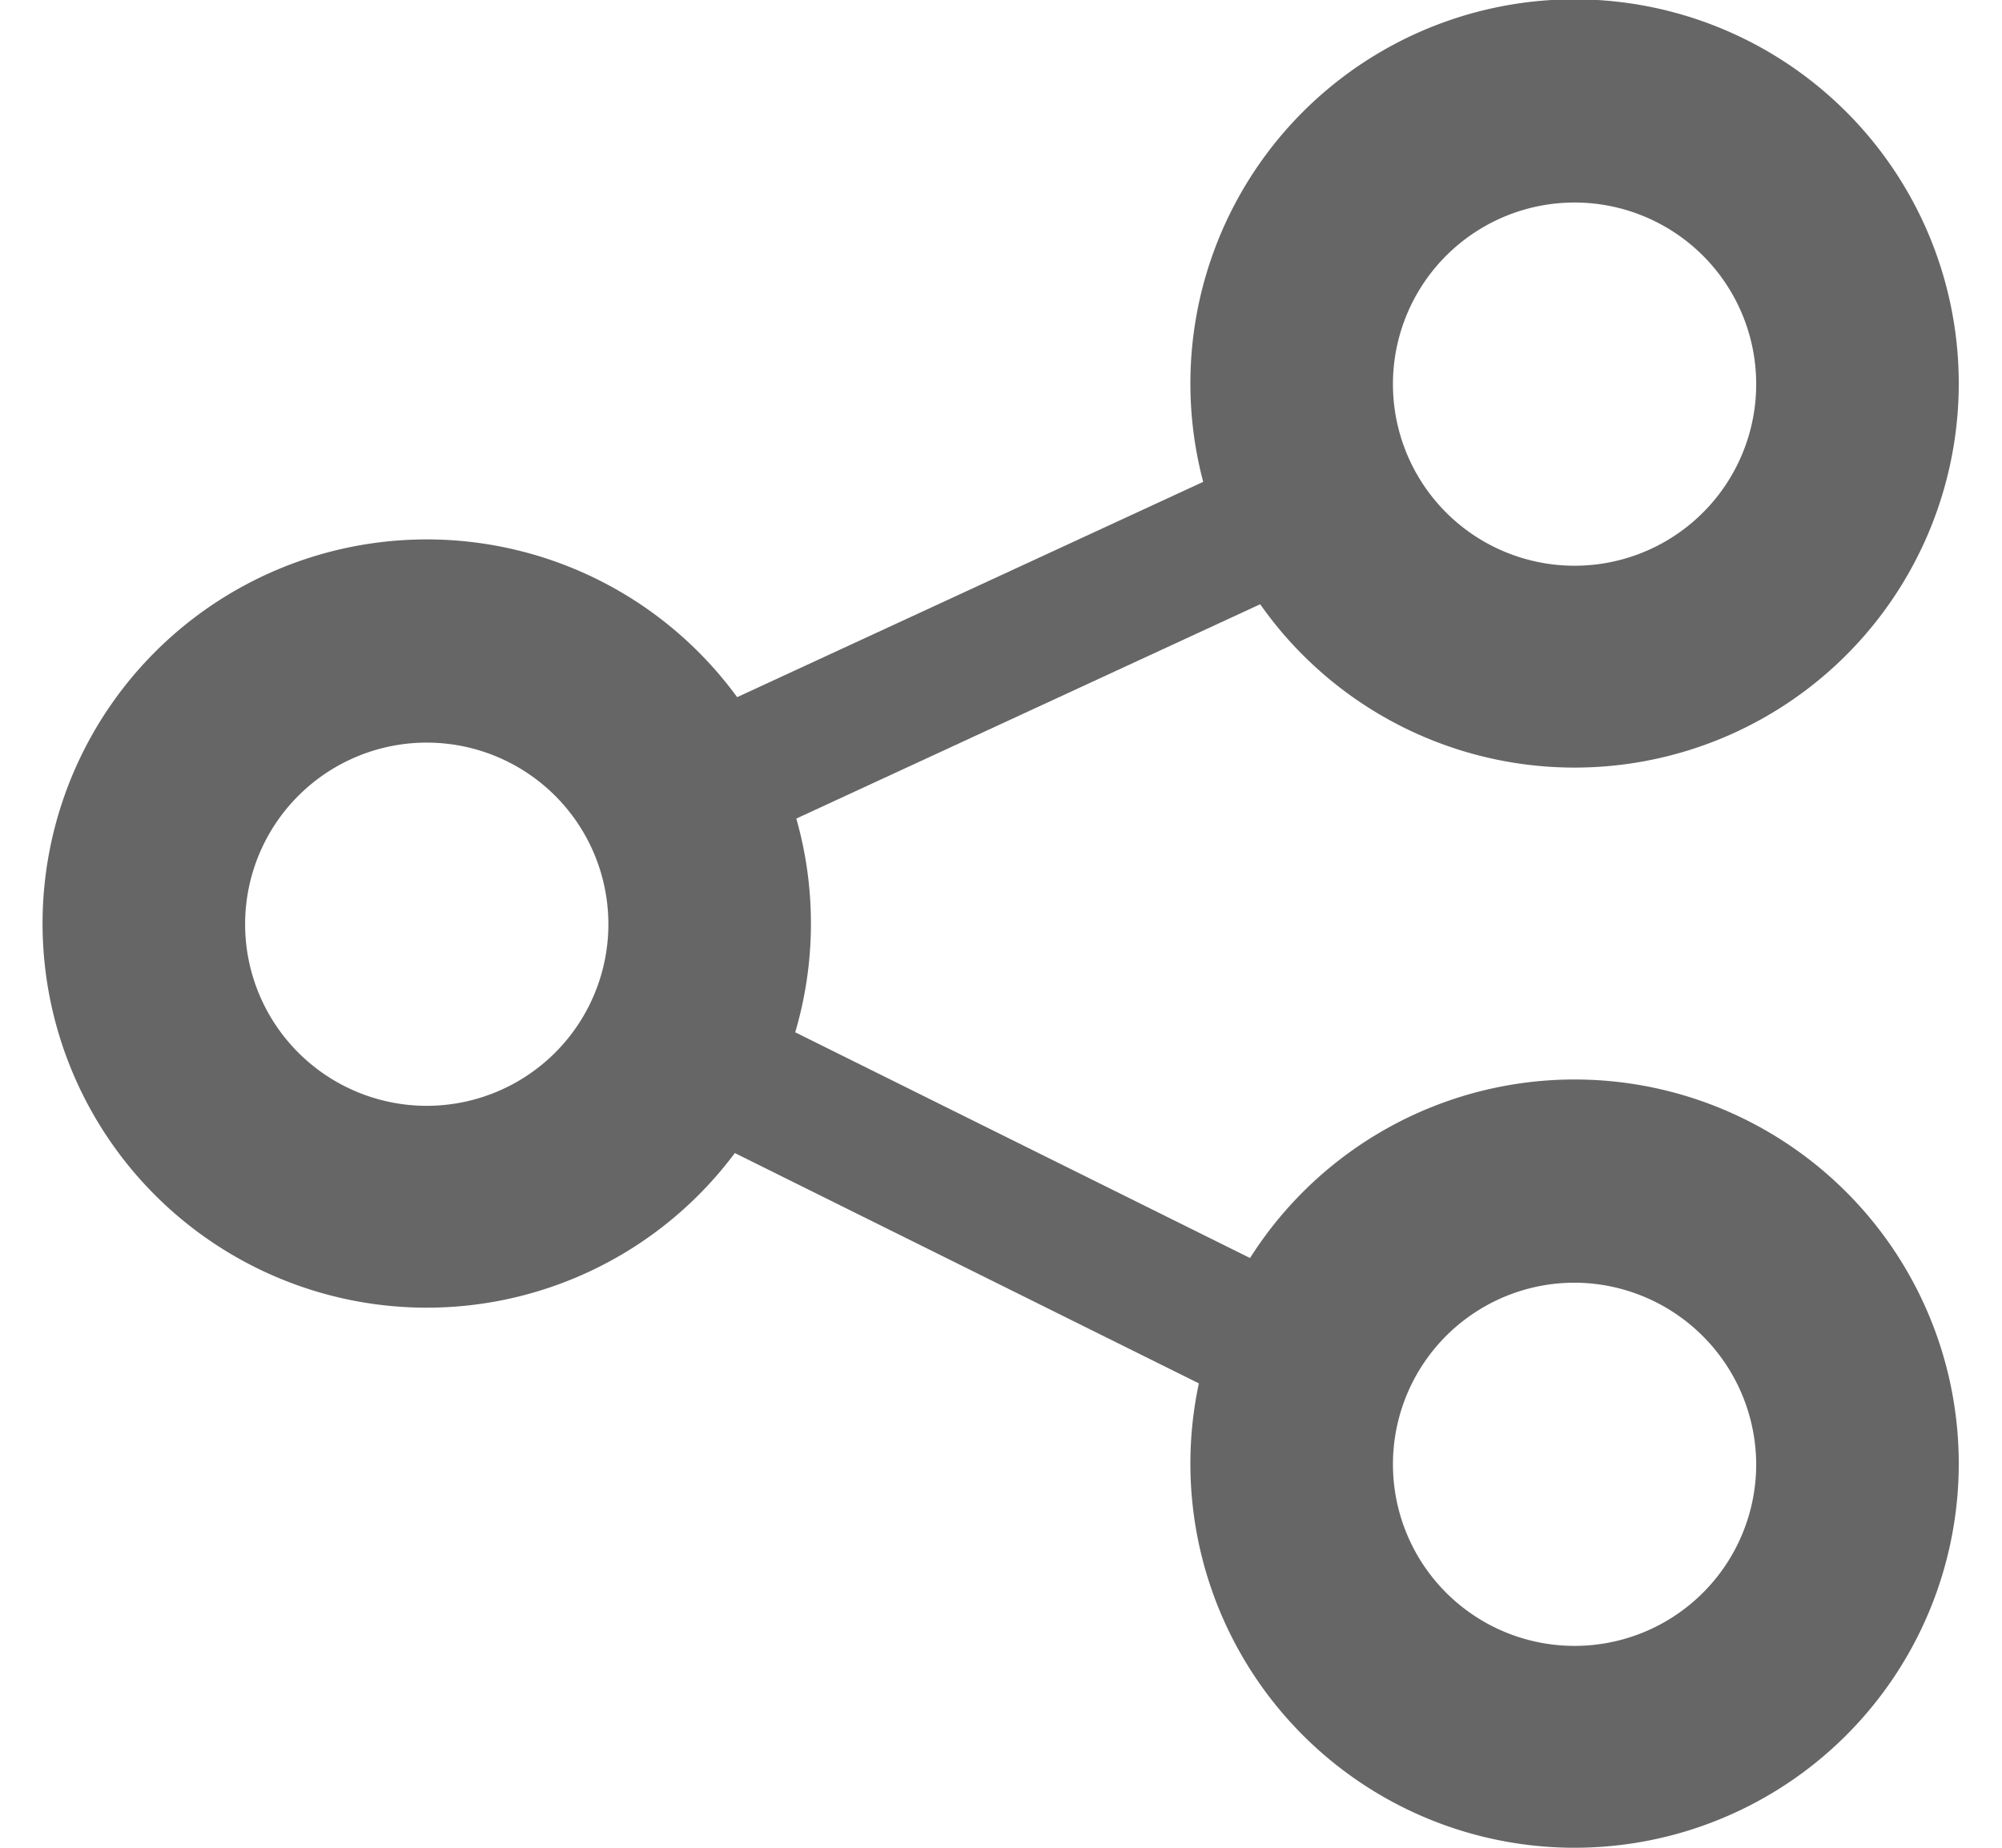
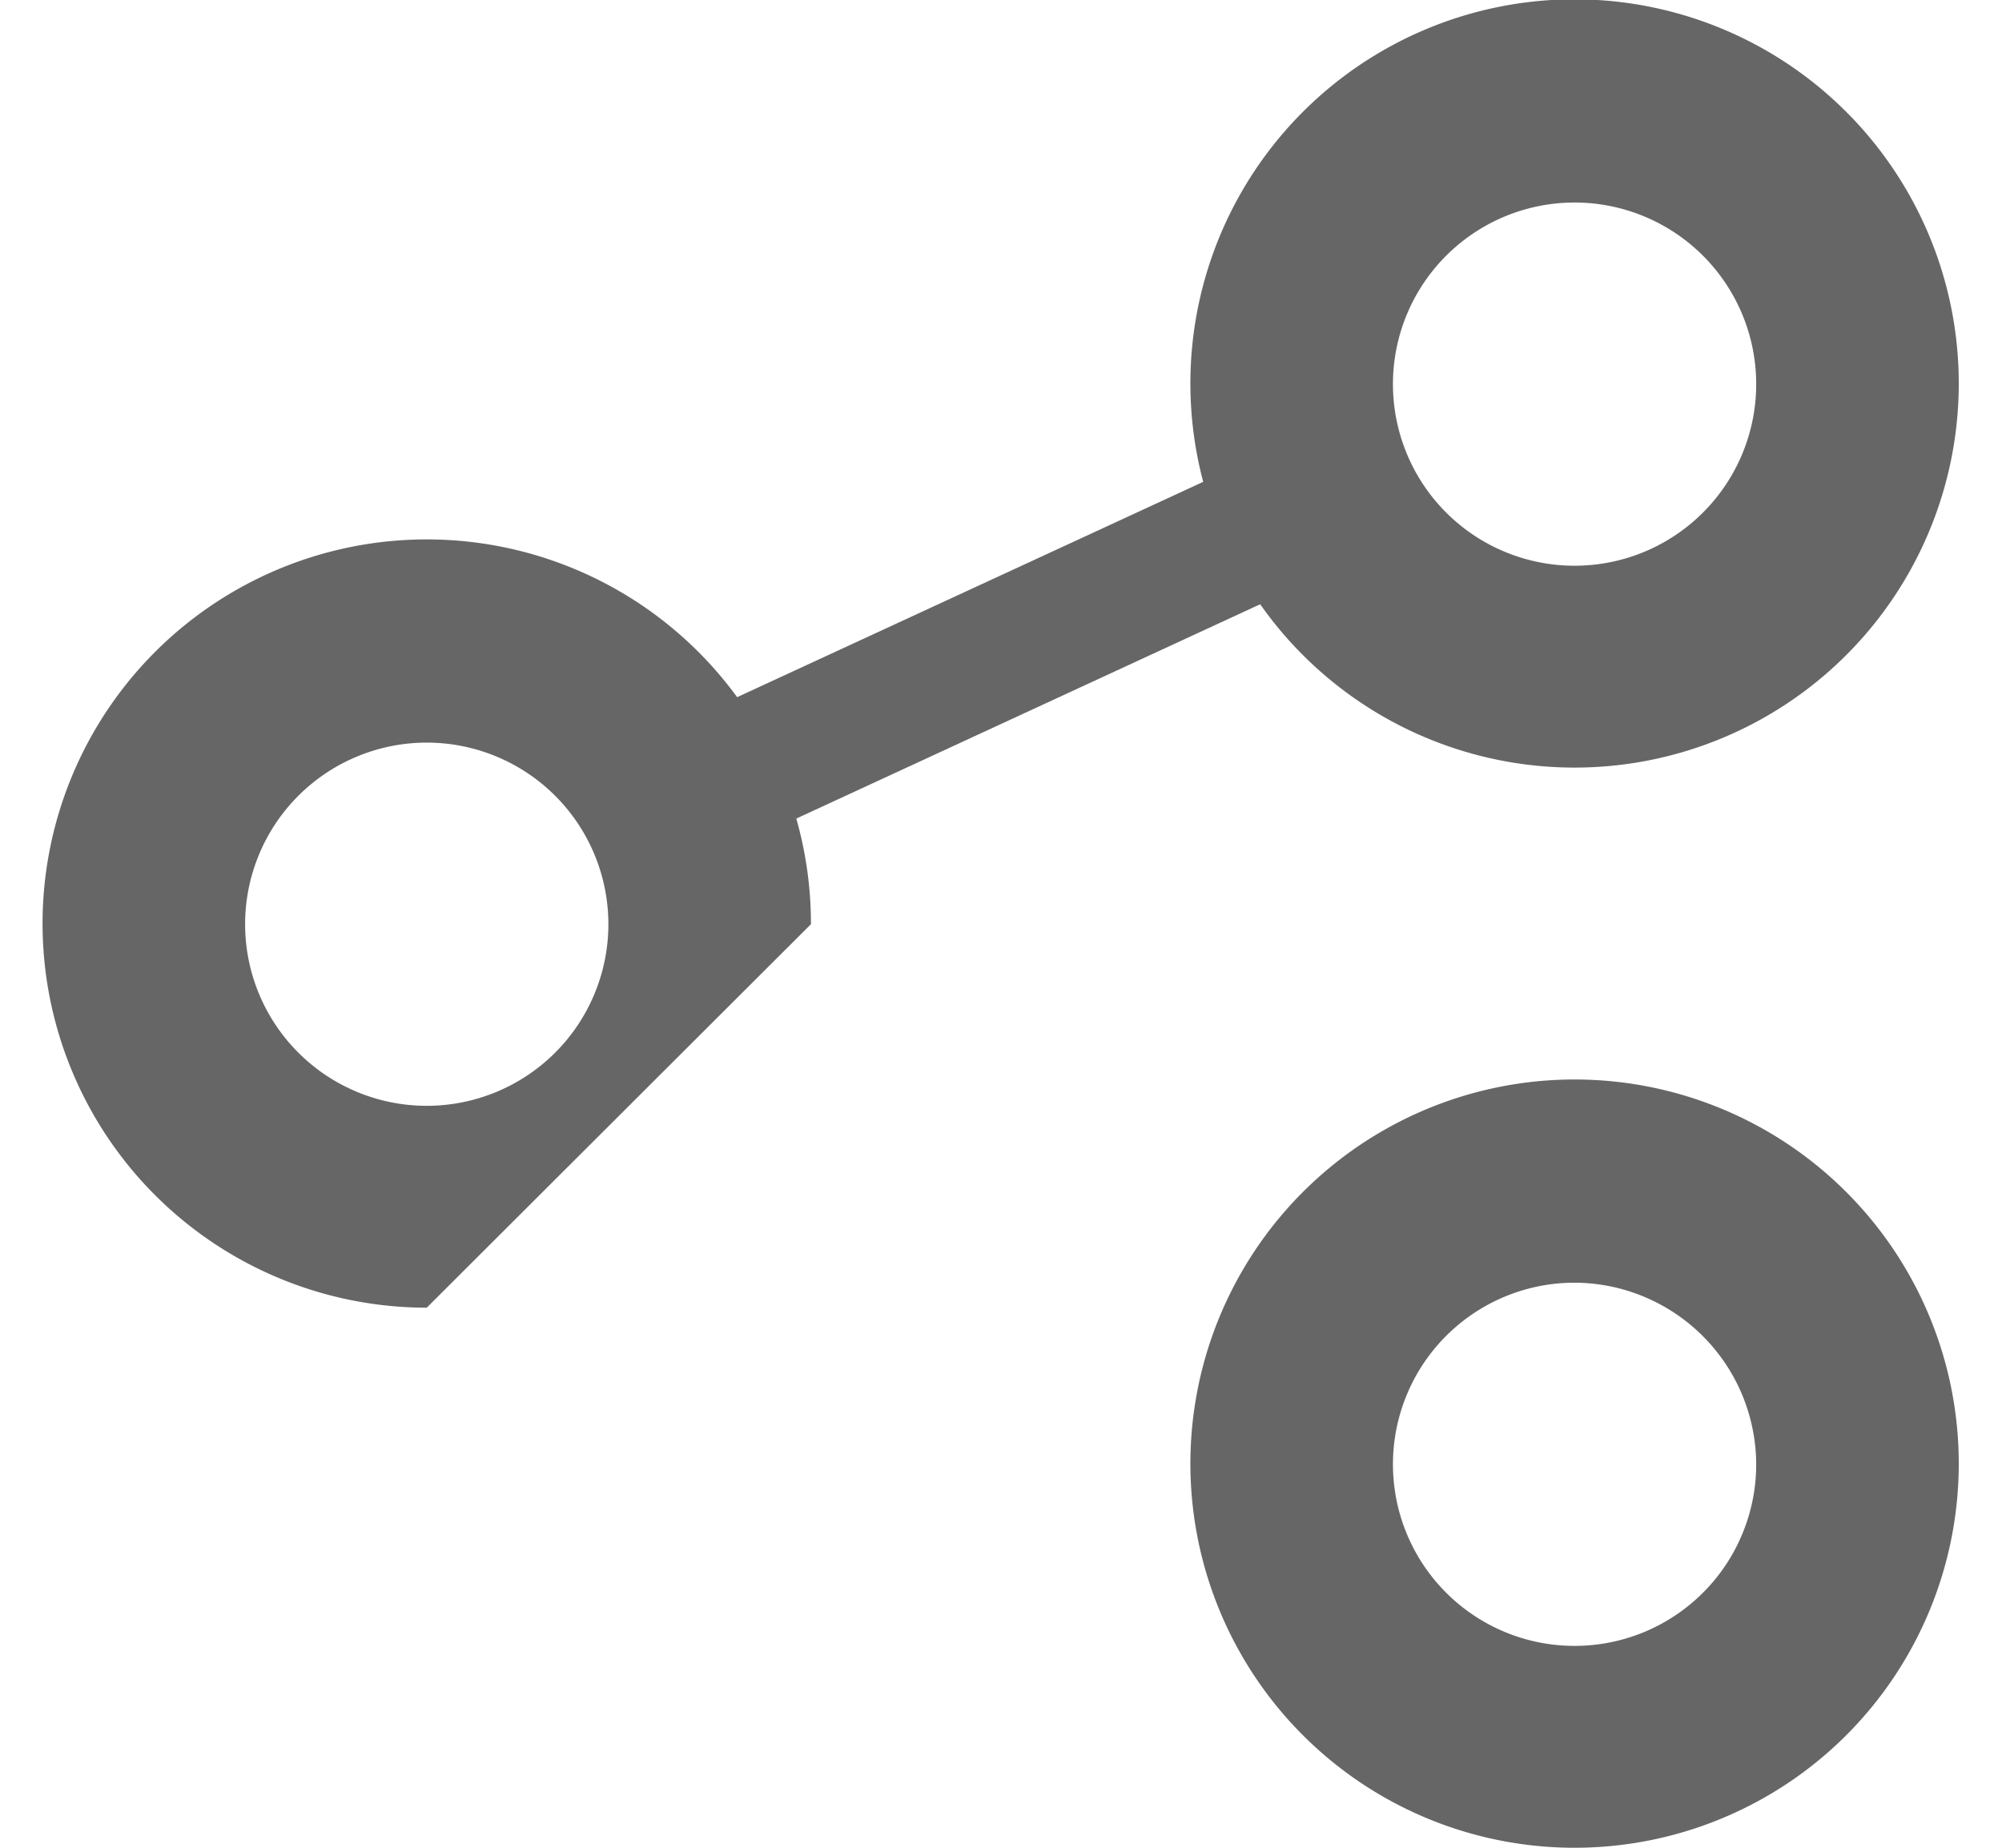
<svg xmlns="http://www.w3.org/2000/svg" viewBox="0 0 28.37 27.37" width="13" height="12">
  <defs>
    <style>.cls-1{fill:#666;}</style>
  </defs>
  <title>icon-share</title>
  <g id="レイヤー_2" data-name="レイヤー 2">
    <g id="レイヤー_1-2" data-name="レイヤー 1">
-       <path class="cls-1" d="M5.68,19.37a5.69,5.69,0,1,1,5.69-5.68A5.69,5.69,0,0,1,5.68,19.37Zm0-8.37a2.69,2.69,0,1,0,2.69,2.69A2.69,2.69,0,0,0,5.68,11Z" />
+       <path class="cls-1" d="M5.68,19.37a5.69,5.69,0,1,1,5.69-5.68Zm0-8.37a2.69,2.69,0,1,0,2.69,2.69A2.69,2.69,0,0,0,5.68,11Z" />
      <path class="cls-1" d="M22.69,11.37a5.69,5.69,0,1,1,5.68-5.69A5.69,5.69,0,0,1,22.69,11.37Zm0-8.37a2.69,2.69,0,1,0,2.68,2.68A2.69,2.69,0,0,0,22.69,3Z" />
      <path class="cls-1" d="M22.69,27.37a5.69,5.69,0,1,1,5.68-5.68A5.69,5.69,0,0,1,22.69,27.37Zm0-8.37a2.69,2.69,0,1,0,2.68,2.69A2.7,2.7,0,0,0,22.69,19Z" />
-       <rect class="cls-1" x="13.1" y="12.66" width="2" height="10.44" transform="translate(-8.18 22.56) rotate(-63.6)" />
      <rect class="cls-1" x="8.94" y="8.63" width="10.43" height="2" transform="translate(-2.73 6.83) rotate(-24.8)" />
    </g>
  </g>
</svg>